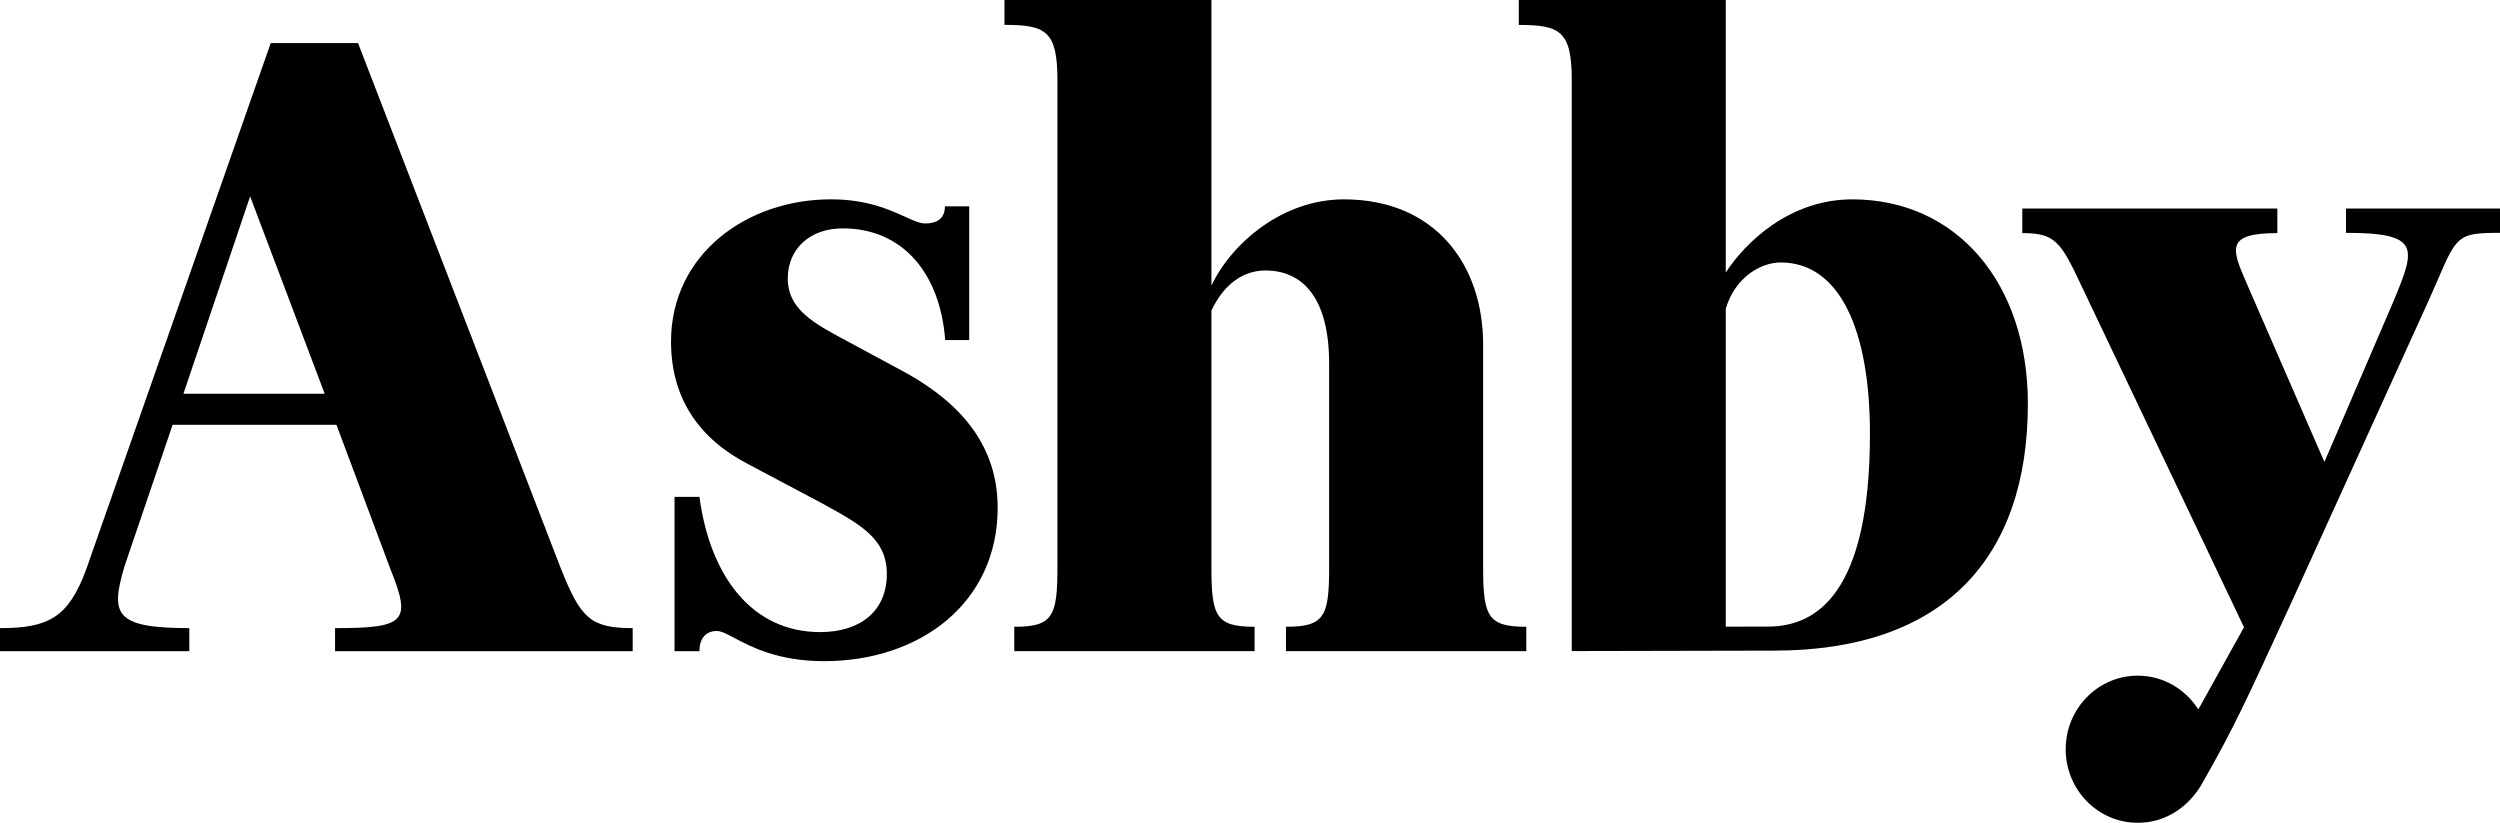
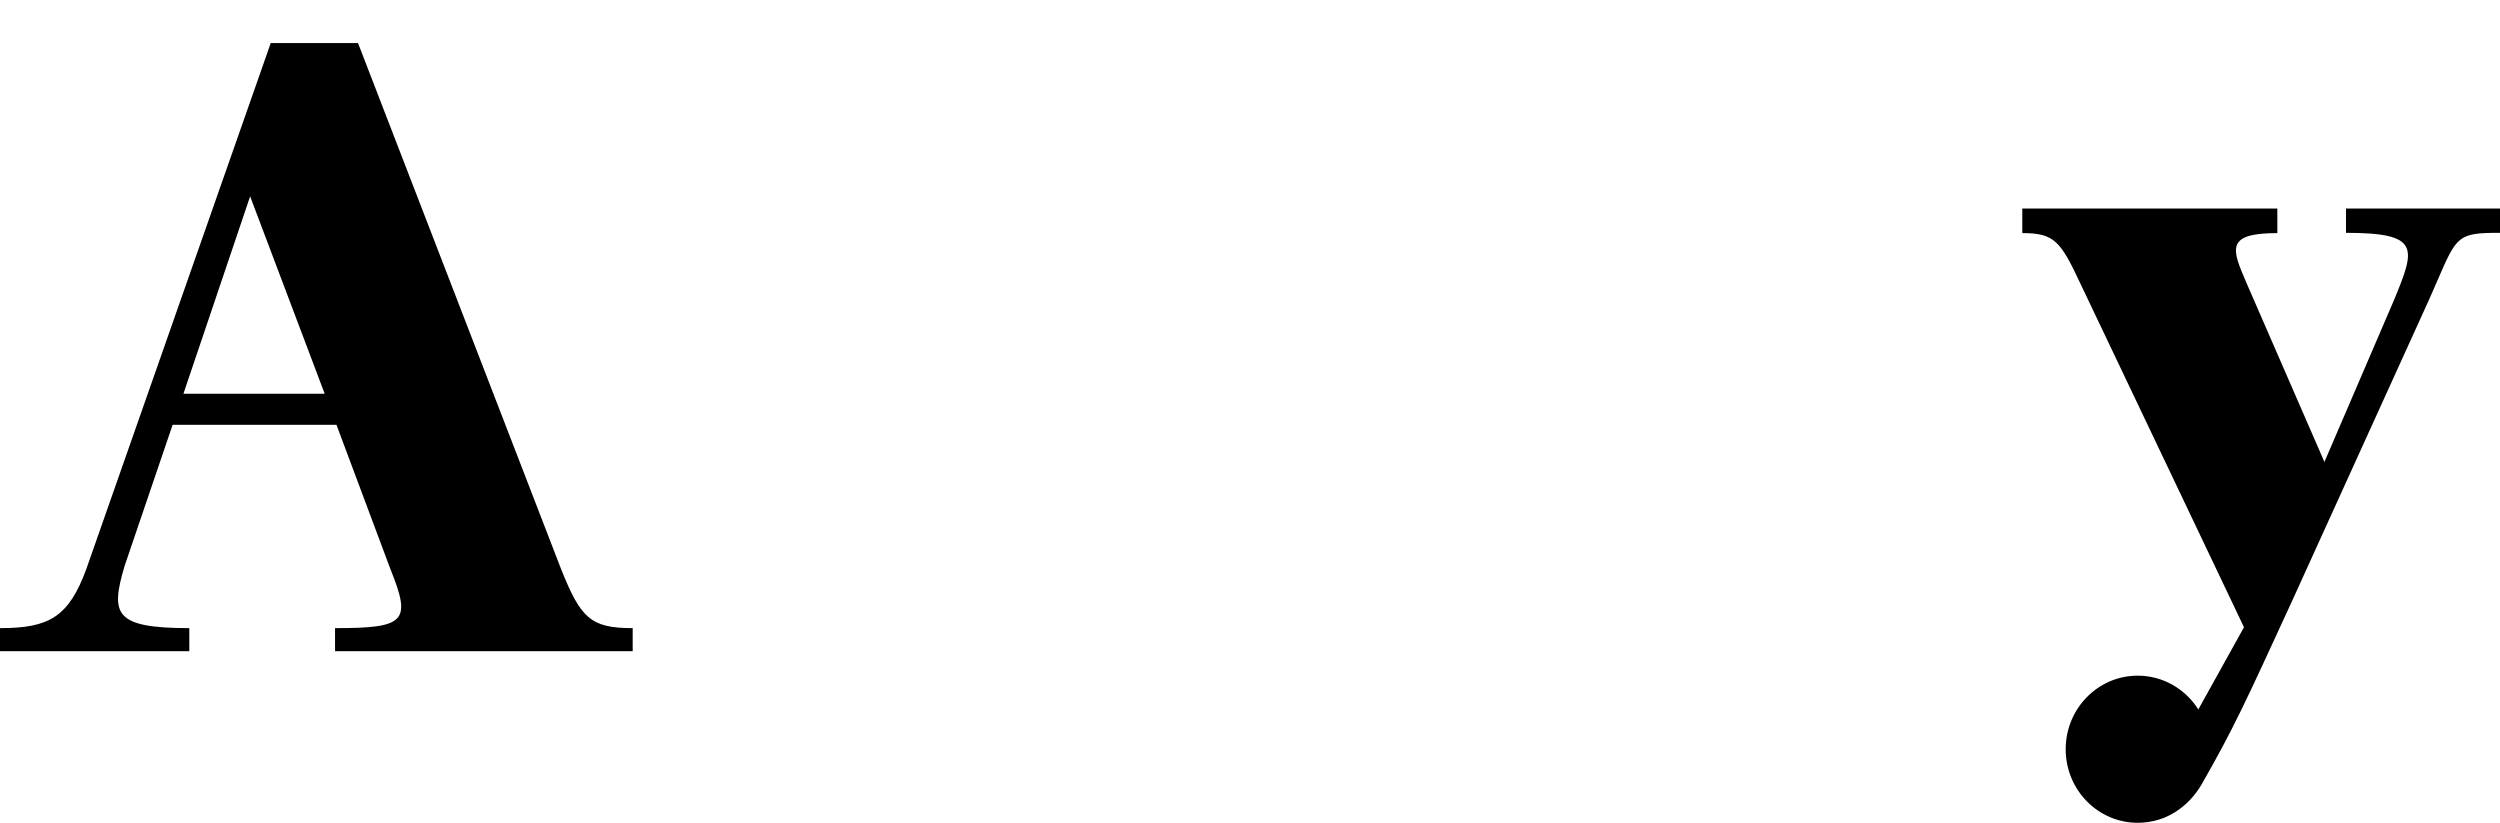
<svg xmlns="http://www.w3.org/2000/svg" width="474" height="156" viewBox="0 0 474 156" fill="none">
-   <path d="M237.87 118.834V123.46H192.306V118.837C199.559 118.837 200.489 116.937 200.489 107.63V15.16C200.489 5.853 198.257 4.714 190.446 4.714V0H229.687V54.133C233.593 45.965 243.264 37.798 254.794 37.798C272.09 37.798 281.203 50.144 281.203 65.339V107.627C281.203 116.934 282.133 118.834 289.386 118.834V123.46H243.822V118.834C251.075 118.834 252.005 116.934 252.005 107.627V68.948C252.005 56.222 246.797 51.283 239.916 51.283C235.825 51.283 232.105 53.753 229.687 58.881V107.627C229.687 116.934 230.617 118.834 237.87 118.834Z" fill="black" />
-   <path fill-rule="evenodd" clip-rule="evenodd" d="M336.31 123.361L298.004 123.443V15.176C298.004 5.869 295.772 4.729 287.961 4.729V0H327.203V51.663C330.922 45.965 339.291 37.798 351.194 37.798C370.908 37.798 384.484 53.563 384.484 76.545C384.484 105.796 368.553 123.361 336.31 123.361ZM335.2 118.804C344.499 118.804 354.542 112.397 354.542 82.243C354.542 62.49 348.776 49.764 337.617 49.764C333.888 49.764 329.01 52.505 327.203 58.523V118.815L335.2 118.804Z" fill="black" />
-   <path d="M168.142 108.83C168.142 115.858 163.12 119.846 155.495 119.846C142.663 119.846 134.659 109.4 132.613 94.205H127.893V123.473H132.618C132.618 120.942 133.884 119.637 135.93 119.637C136.742 119.637 137.794 120.194 139.241 120.96C142.43 122.649 147.54 125.355 156.239 125.355C174.651 125.355 189.157 114.148 189.157 96.294C189.157 84.708 182.462 76.73 172.047 70.842L158.657 63.624C153.449 60.775 149.358 58.116 149.358 52.798C149.358 47.29 153.449 43.301 159.773 43.301C171.303 43.301 178.276 52.005 179.209 64.479H183.764V39.122H179.154C179.154 41.417 177.666 42.369 175.435 42.369C174.398 42.369 173.176 41.814 171.584 41.09C168.604 39.736 164.328 37.793 157.541 37.793C141.547 37.793 127.226 48.239 127.226 64.764C127.226 75.591 132.62 83.188 141.733 87.937L156.053 95.534C163.306 99.523 168.142 102.182 168.142 108.83Z" fill="black" />
  <path fill-rule="evenodd" clip-rule="evenodd" d="M35.894 119.094V123.463H0V119.094C9.299 119.094 13.018 117.005 16.366 107.888L51.33 8.17H67.882L106.38 107.888C110.099 117.195 111.959 119.094 119.956 119.094V123.463H63.525V119.094C76.912 119.094 78.041 117.863 74.019 107.888L63.791 80.537H32.732L23.619 107.318C20.958 116.378 21.54 119.094 35.894 119.094ZM47.425 37.231L34.778 74.649H61.559L47.425 37.231Z" fill="black" />
  <path d="M425.46 118.926L394.587 54.073C390.682 45.715 389.566 44.196 383.428 44.196V39.532H431.783V44.196C421.867 44.196 423.18 47.243 425.874 53.497L425.89 53.534C425.993 53.772 426.097 54.015 426.203 54.263L440.71 87.586L453.914 56.87C457.967 47.041 458.978 44.145 444.801 44.145V39.532H474V44.145C466.051 44.145 465.826 44.663 462.139 53.181C461.688 54.223 461.185 55.385 460.61 56.68L434.387 114.367C425.79 133.032 423.639 137.865 417.363 148.831C415.095 152.644 410.975 156 405.31 156C397.768 156 391.654 149.756 391.654 142.053C391.654 134.35 397.768 128.106 405.31 128.106C410.132 128.106 414.37 130.658 416.8 134.512L425.46 118.926Z" fill="black" />
</svg>